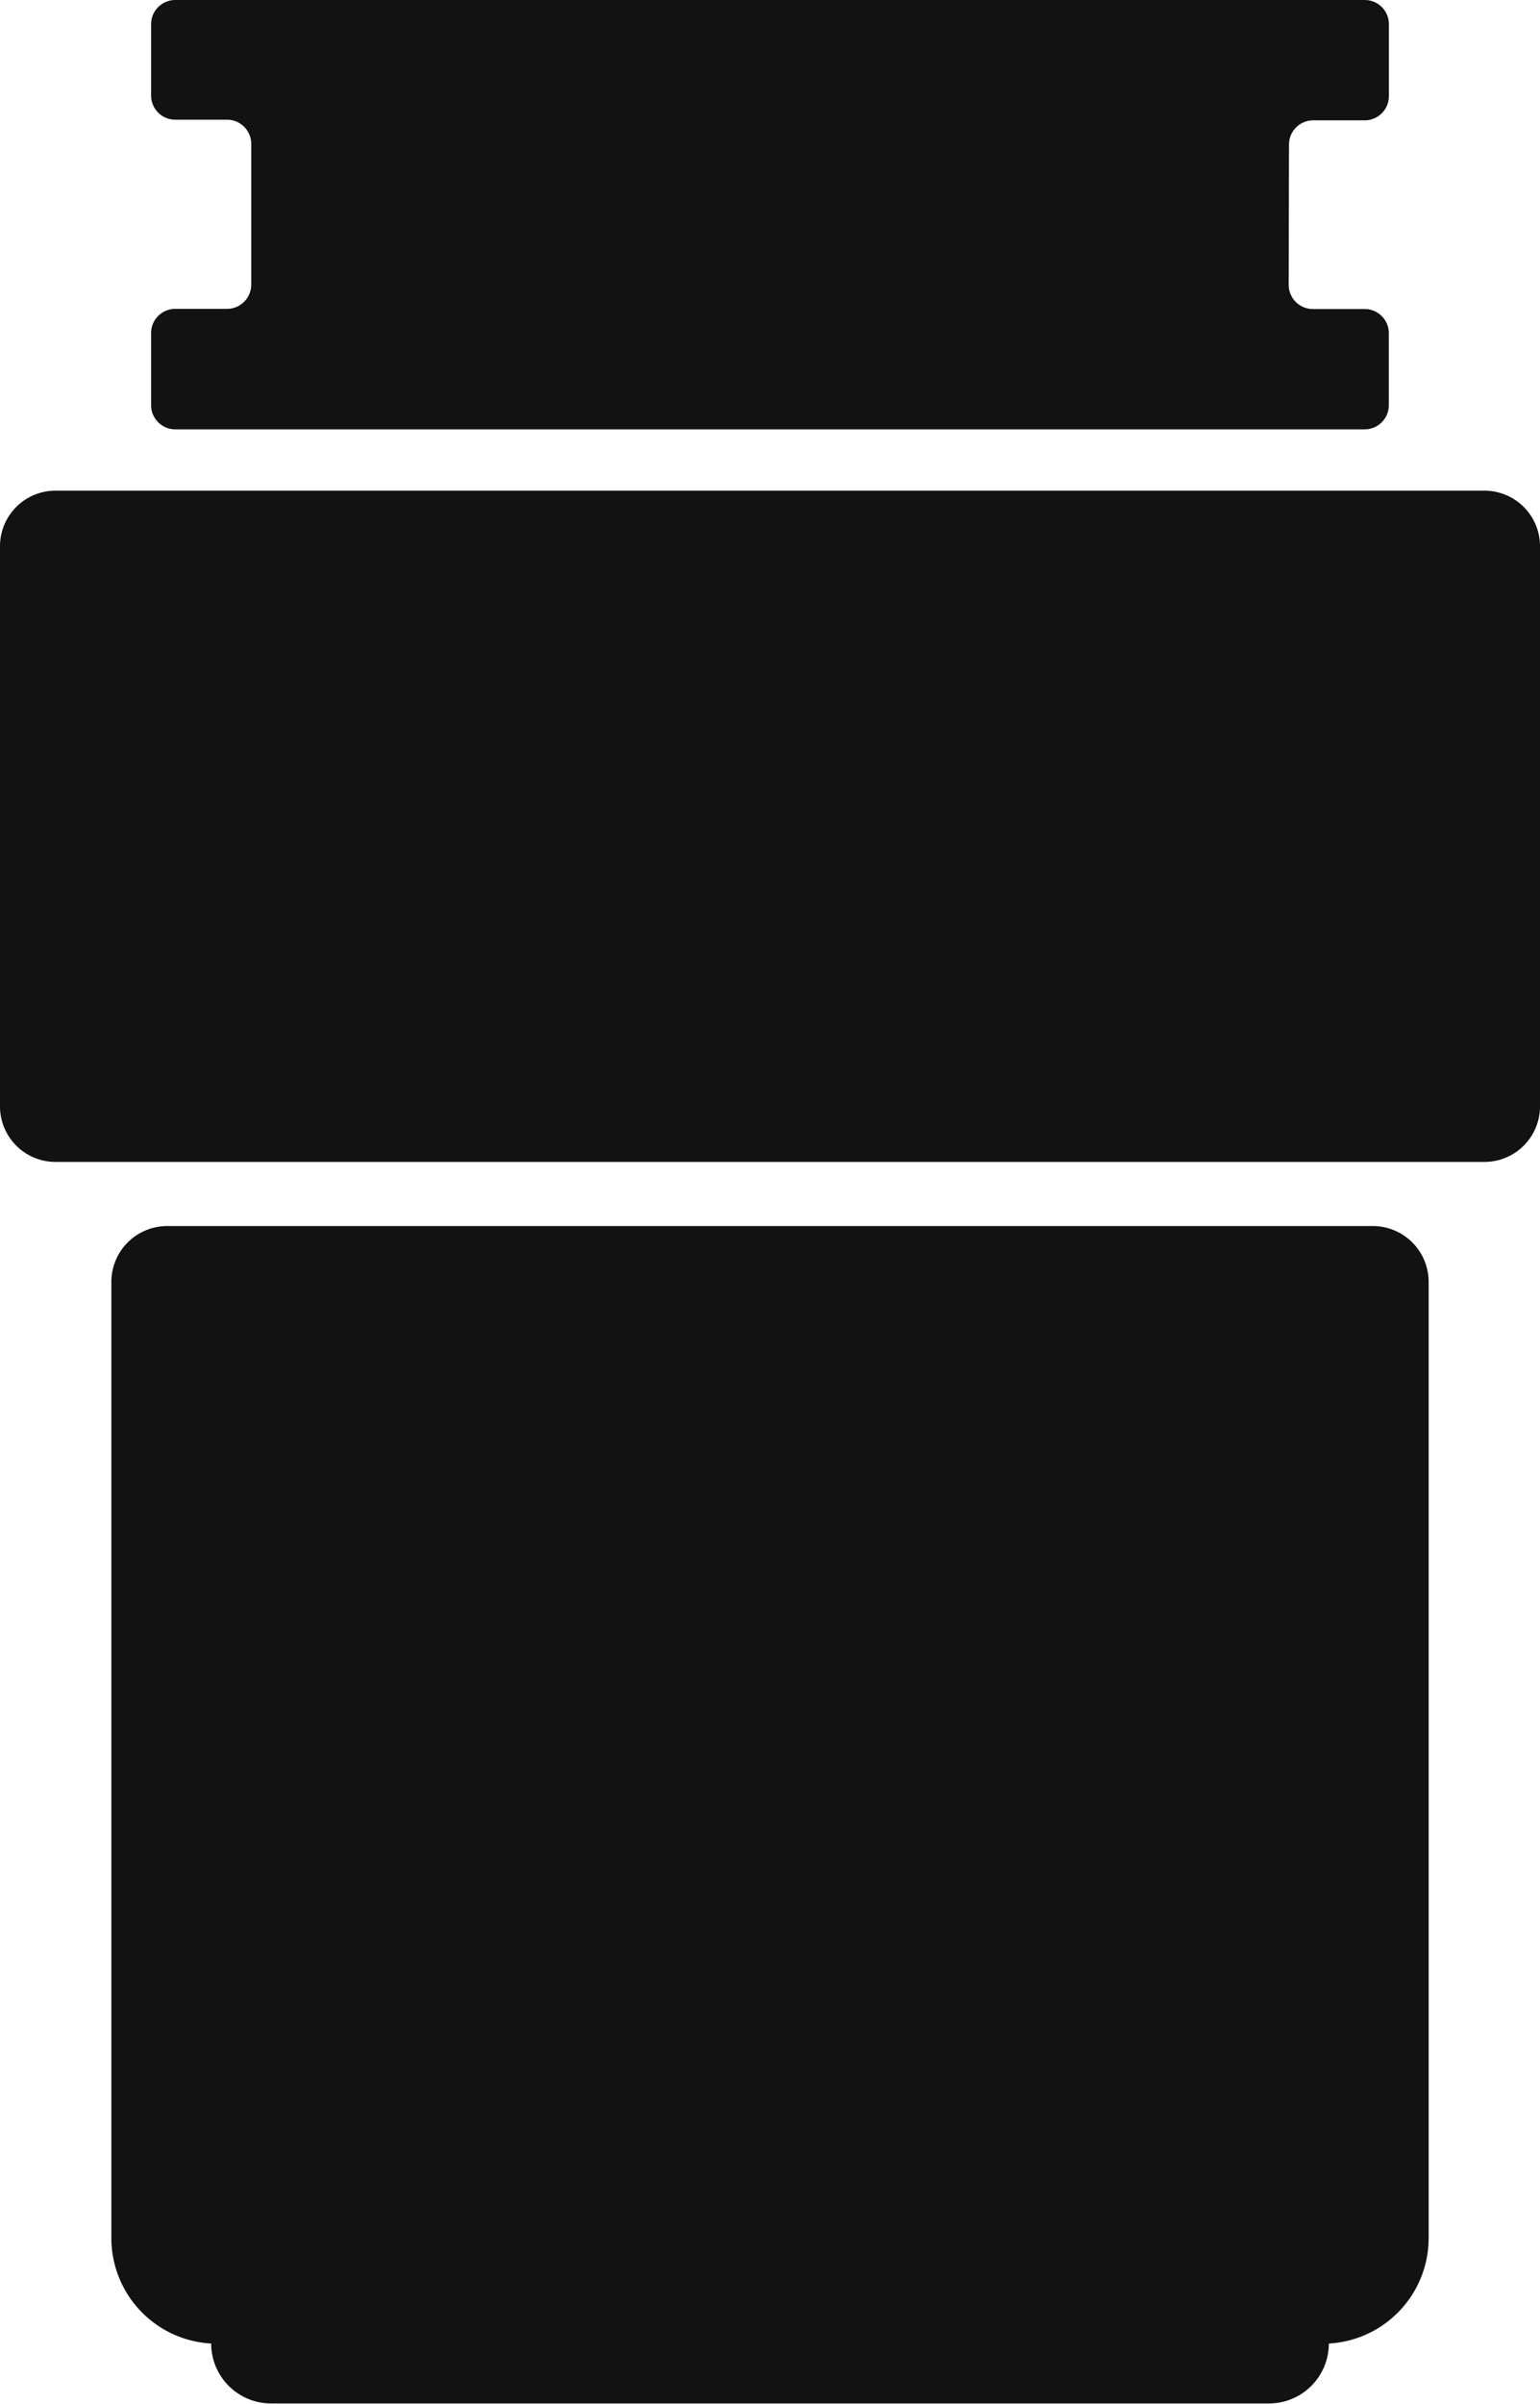
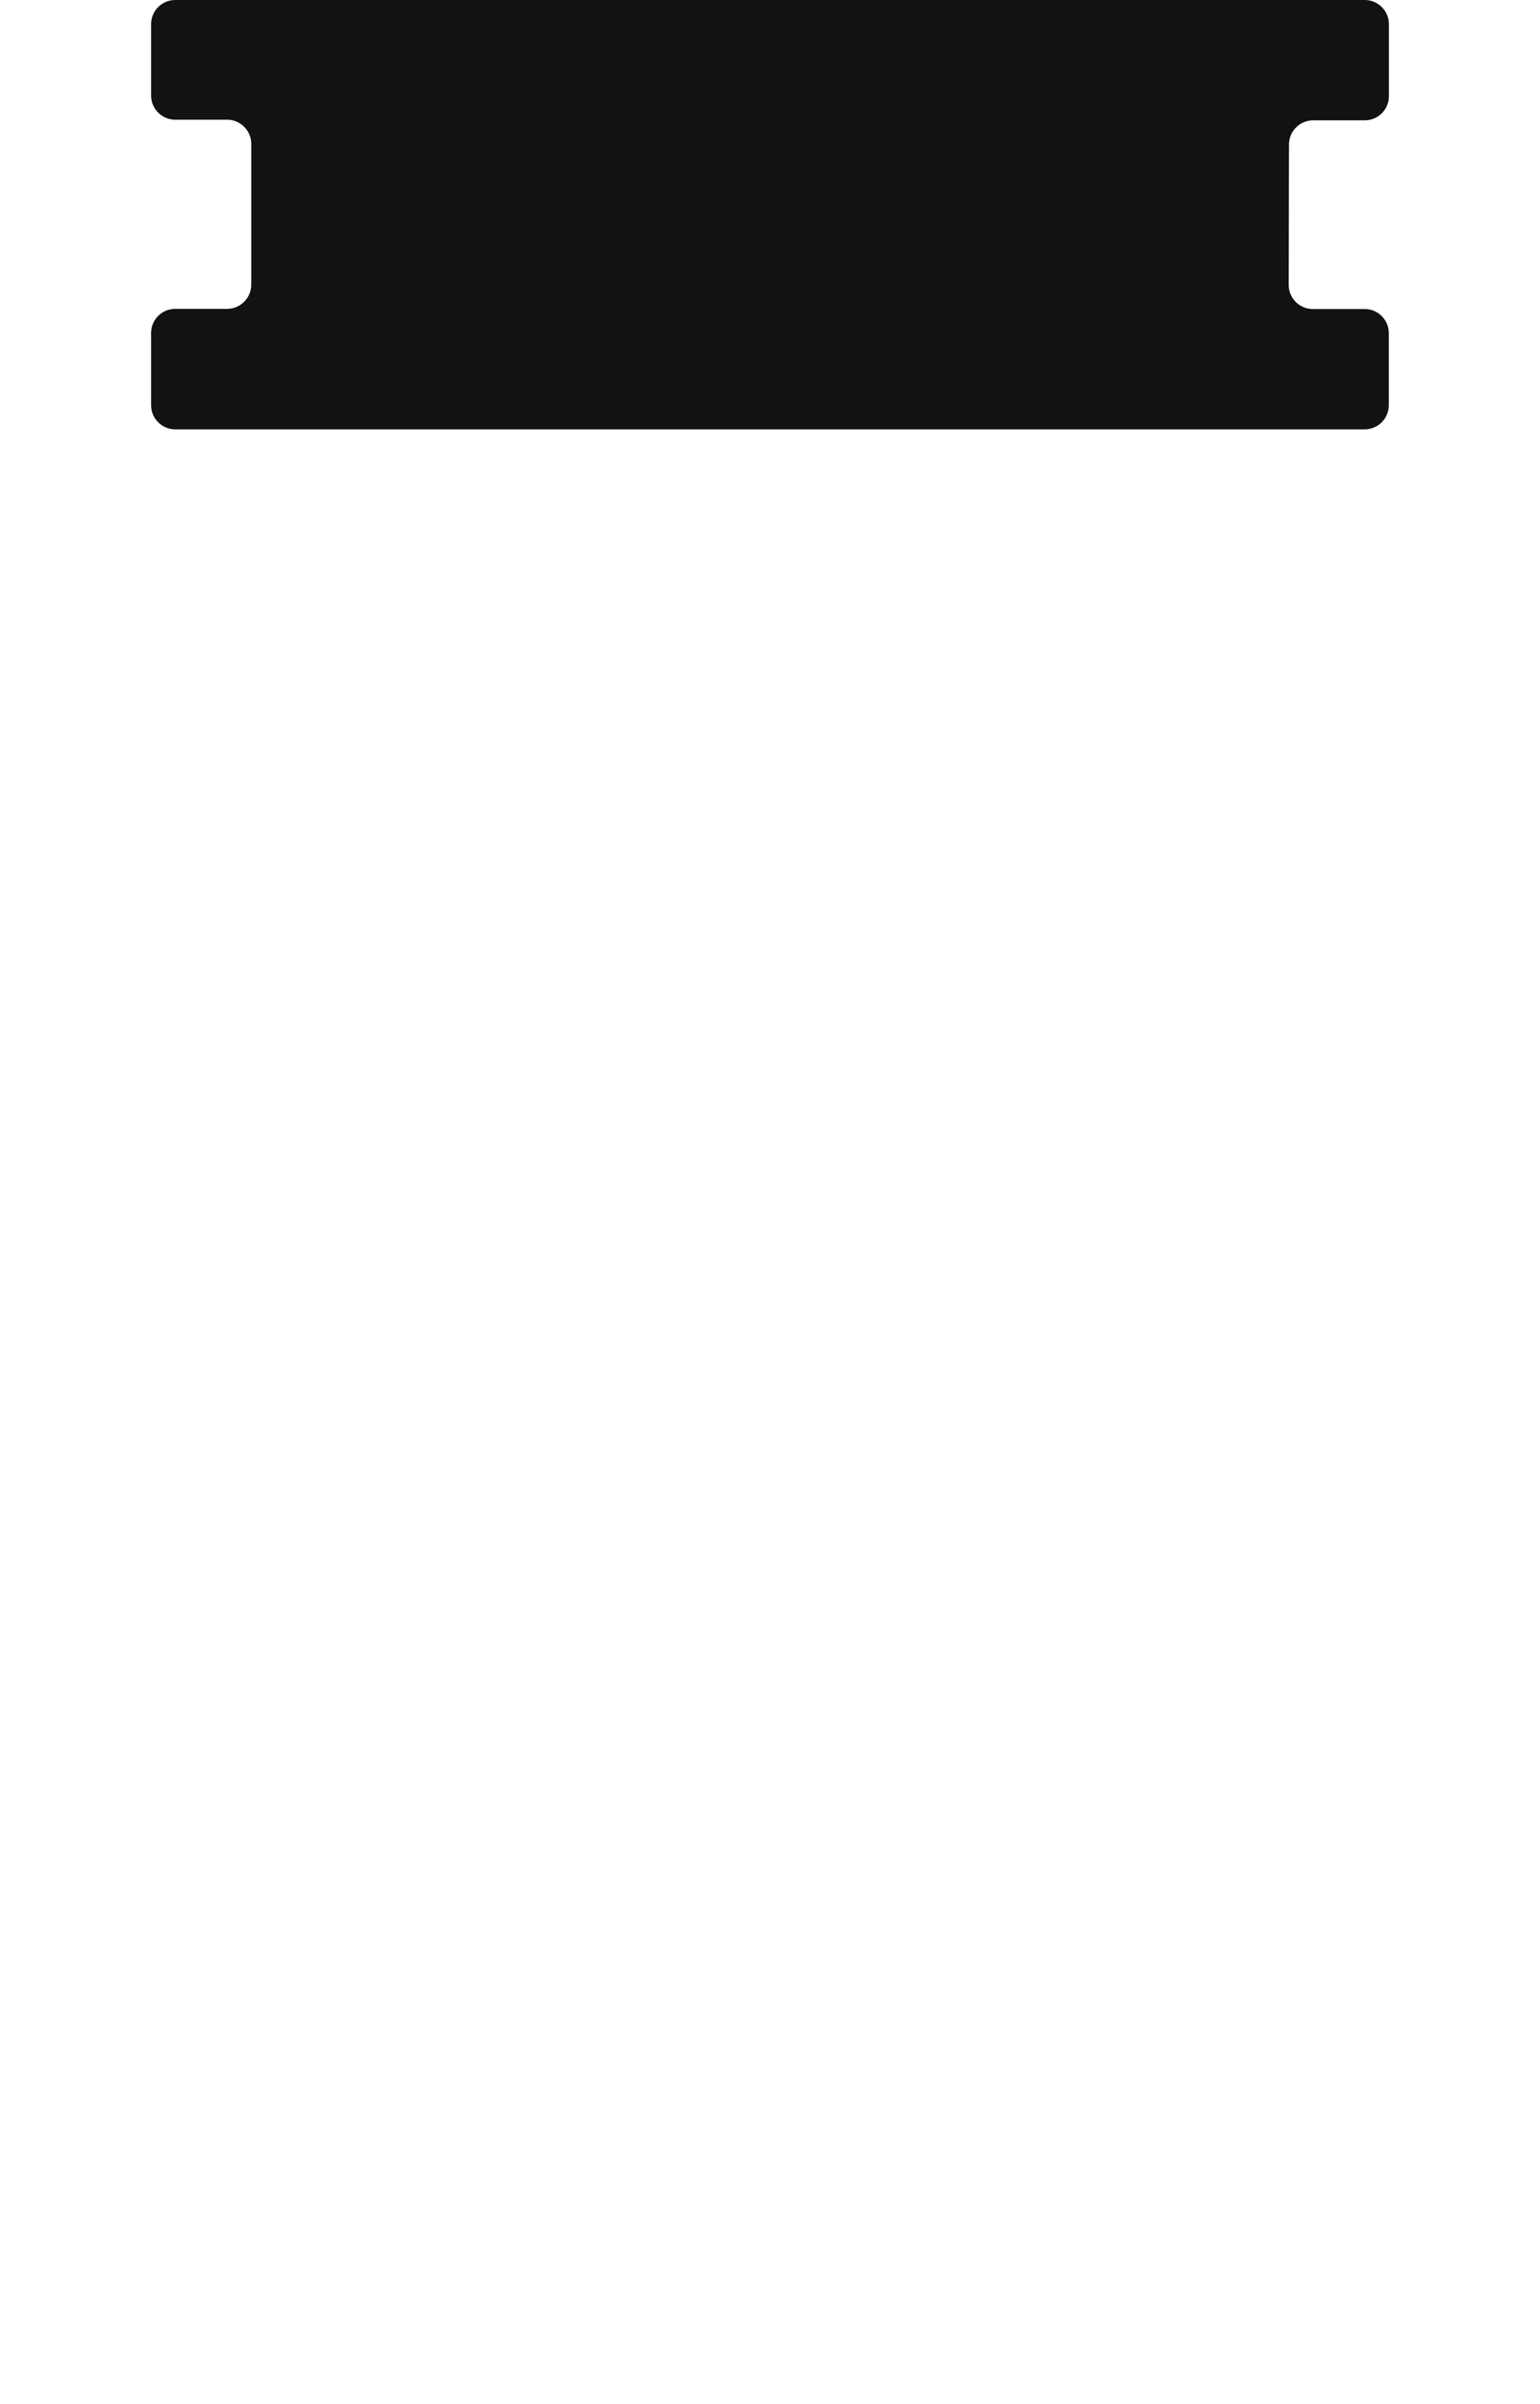
<svg xmlns="http://www.w3.org/2000/svg" id="Layer_1" data-name="Layer 1" viewBox="0 0 191 298">
  <defs>
    <style>.cls-1{fill:#121212;}</style>
  </defs>
  <title>food-waste-disposer</title>
-   <path class="cls-1" d="M231.69,159.89V278.45a13.1,13.1,0,0,1-12.38,13.09v0a7.43,7.43,0,0,1-7.43,7.43H88.12a7.44,7.44,0,0,1-7.43-7.43v0a13.1,13.1,0,0,1-12.38-13.09V159.89A6.93,6.93,0,0,1,75.24,153H224.76A6.93,6.93,0,0,1,231.69,159.89Z" transform="translate(-54.5 -1)" />
-   <path class="cls-1" d="M245.5,68.76v69.36a6.89,6.89,0,0,1-6.86,6.93H61.36a6.89,6.89,0,0,1-6.86-6.93V68.76a6.89,6.89,0,0,1,6.86-6.93H238.64A6.89,6.89,0,0,1,245.5,68.76Z" transform="translate(-54.5 -1)" />
  <path class="cls-1" d="M214.33,36.31a3,3,0,0,0,3,3h6.42a3,3,0,0,1,3,3v8.92a3,3,0,0,1-3,3H76.24a3,3,0,0,1-3-3V42.29a3,3,0,0,1,3-3h6.42a3,3,0,0,0,3-3c0-4.51,0-12.95,0-17.45a3,3,0,0,0-3-3H76.24a3,3,0,0,1-3-3V4a3,3,0,0,1,3-3H223.76a3,3,0,0,1,3,3v8.92a3,3,0,0,1-3,3h-6.39a3,3,0,0,0-3,3C214.35,23.36,214.35,31.8,214.33,36.31Z" transform="translate(-54.5 -1)" />
</svg>